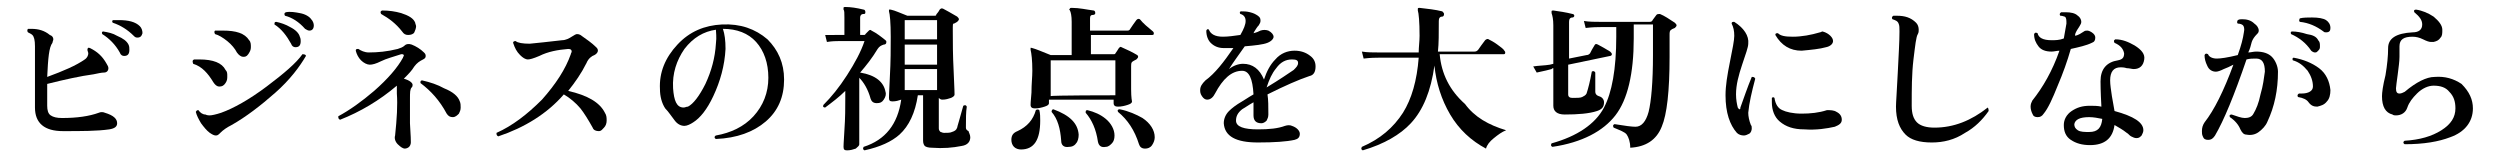
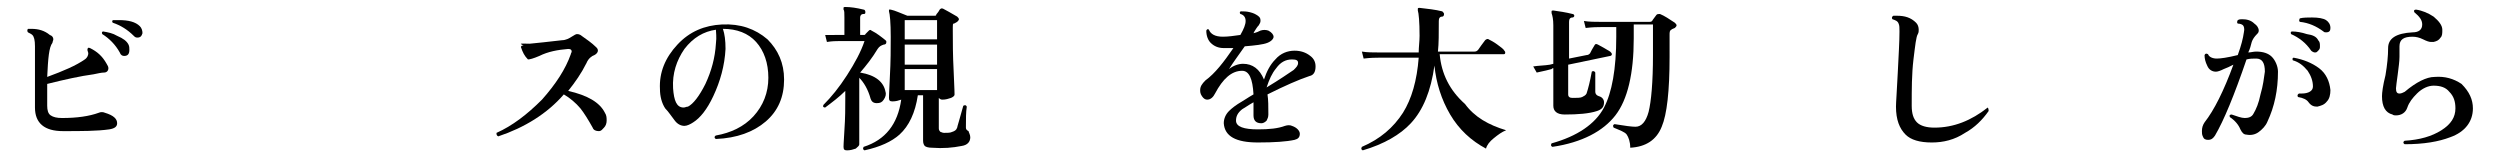
<svg xmlns="http://www.w3.org/2000/svg" version="1.1" id="レイヤー_1" x="0px" y="0px" viewBox="0 0 286 18" style="enable-background:new 0 0 286 18;" xml:space="preserve">
  <g id="a">
</g>
  <g id="b">
    <g id="c">
      <path d="M13.4,14.1c0,0.4-0.3,0.6-0.9,0.7C11.1,15,9.3,15,7.2,15S4,14.1,4,12.3v-7C4,4.6,3.9,4.2,3.7,4C3.6,3.9,3.4,3.8,3.2,3.7    c-0.1-0.1-0.1-0.3,0-0.4c0.1,0,0.3,0,0.4,0c0.8,0,1.5,0.2,2.1,0.7C6,4.1,6.1,4.3,6.1,4.5c0,0.1-0.1,0.3-0.1,0.4    C5.6,5.4,5.5,6.7,5.4,8.8c1.9-0.7,3.3-1.3,4.3-2c0.3-0.2,0.4-0.5,0.4-0.7c0-0.1-0.1-0.3-0.1-0.4c0-0.2,0.1-0.3,0.3-0.2    c0.8,0.4,1.4,0.9,1.9,1.8c0.1,0.2,0.2,0.3,0.2,0.5c0,0.3-0.2,0.5-0.5,0.5s-0.7,0.1-1.2,0.2C9.2,8.7,7.4,9.1,5.4,9.6v2.5    c0,0.5,0.1,0.9,0.4,1.1c0.3,0.2,0.7,0.3,1.3,0.3c1.7,0,3.1-0.2,4.2-0.6c0.2-0.1,0.5-0.1,0.7,0C13,13.2,13.4,13.6,13.4,14.1    L13.4,14.1z M14.7,5.1c0.1,0.2,0.1,0.4,0.1,0.6c0,0.5-0.2,0.7-0.6,0.7c-0.2,0-0.4-0.1-0.5-0.4c-0.5-0.9-1.2-1.6-2-2.1    c-0.1-0.2,0-0.3,0.1-0.3c0.6,0.1,1.1,0.2,1.6,0.5C14.1,4.4,14.5,4.7,14.7,5.1z M15.7,4.3c-0.2,0-0.3-0.1-0.4-0.2    c-0.7-0.7-1.5-1.2-2.4-1.5c-0.1-0.1-0.1-0.3,0.1-0.3c0.2,0,0.4,0,0.6,0c1.1,0,1.9,0.2,2.4,0.7c0.2,0.2,0.3,0.5,0.3,0.8    C16.2,4.1,16.1,4.3,15.7,4.3L15.7,4.3z" />
-       <path d="M25.8,8C26,8.2,26,8.4,26,8.7C26,9,26,9.2,25.8,9.5s-0.4,0.4-0.7,0.4c-0.3,0-0.5-0.2-0.7-0.5c-0.6-1-1.3-1.8-2.3-2.1    C22,7,22,6.9,22.2,6.8c0.2,0,0.4,0,0.6,0C24.4,6.8,25.4,7.2,25.8,8L25.8,8z M35,6.4c-0.7,1.2-1.8,2.7-3.5,4.2s-3.4,2.8-5,3.7    c-0.6,0.3-1,0.6-1.3,0.9c-0.2,0.2-0.3,0.3-0.5,0.3s-0.4-0.1-0.7-0.3c-0.4-0.3-0.7-0.7-1-1.1c-0.3-0.5-0.5-0.9-0.6-1.3    c0.1-0.2,0.2-0.2,0.3-0.2c0.2,0.3,0.5,0.5,0.8,0.5c0.2,0.1,0.4,0.1,0.5,0.1c0.2,0,0.7-0.1,1.3-0.3c1.4-0.5,3.2-1.5,5.2-3    s3.4-2.7,4.1-3.7C34.9,6.2,35,6.3,35,6.4z M28.5,4.6c0.2,0.2,0.2,0.5,0.2,0.8s-0.1,0.5-0.3,0.8S28,6.5,27.8,6.5S27.3,6.3,27.1,6    c-0.2-0.4-0.6-0.9-1.1-1.3S25,4,24.6,3.9c-0.1-0.2-0.1-0.3,0-0.4c0.3,0,0.6,0,0.9,0C27,3.5,28,3.8,28.5,4.6z M34.3,4.2    c0.1,0.2,0.1,0.4,0.1,0.5c0,0.5-0.2,0.7-0.6,0.7c-0.2,0-0.4-0.1-0.5-0.4c-0.5-0.9-1.1-1.7-1.9-2.2c0-0.2,0-0.3,0.2-0.3    c0.5,0.1,1.1,0.3,1.6,0.6C33.8,3.4,34.2,3.8,34.3,4.2L34.3,4.2z M35.4,3.5c-0.2,0-0.3-0.1-0.5-0.2c-0.7-0.8-1.5-1.3-2.3-1.5    c-0.1-0.2-0.1-0.3,0.1-0.4c0.5-0.1,1.1,0,1.6,0.1c0.6,0.1,1.1,0.4,1.3,0.7c0.2,0.2,0.3,0.5,0.3,0.7C35.9,3.3,35.7,3.5,35.4,3.5z" />
-       <path d="M48.5,6c0.1,0.1,0.2,0.2,0.2,0.4c0,0.2-0.1,0.3-0.3,0.4C48,7,47.7,7.2,47.4,7.6c-0.3,0.5-0.7,0.9-1.2,1.4    c0.7,0.2,1,0.5,1,0.7c0,0.1,0,0.2-0.1,0.3c-0.2,0.2-0.2,0.6-0.2,1.3c0,0.5,0,1.4,0,2.8c0.1,1.4,0.1,2.1,0.1,2.2    c0,0.2-0.1,0.4-0.2,0.5c-0.1,0.1-0.3,0.2-0.5,0.2c-0.2,0-0.5-0.2-0.8-0.5c-0.3-0.3-0.4-0.7-0.3-1c0.2-1.9,0.3-3.5,0.2-4.8    c0-0.4,0-0.7,0-0.9c-2,1.7-4.2,3-6.5,3.9c-0.2-0.1-0.2-0.2-0.2-0.4c1.3-0.7,2.7-1.7,4.1-2.9c1.6-1.4,2.7-2.7,3.3-3.8    c0-0.1,0.1-0.2,0.1-0.2c0-0.2-0.1-0.2-0.3-0.2C45,6.5,44.2,6.7,43.6,7c-0.6,0.3-1,0.4-1.3,0.4c-0.3,0-0.7-0.2-1-0.5    c-0.3-0.3-0.5-0.7-0.6-1.1c0-0.2,0.1-0.2,0.3-0.2C41.3,5.8,41.7,6,42.2,6c1,0,2.1-0.1,3.3-0.4c0.3-0.1,0.6-0.2,0.8-0.4    s0.5-0.2,0.8-0.1C47.6,5.3,48.1,5.6,48.5,6L48.5,6z M47.5,2.6c0,0.1,0.1,0.3,0.1,0.4c0,0.2-0.1,0.5-0.2,0.7S47,4,46.7,4    s-0.5-0.1-0.7-0.4c-0.7-0.9-1.5-1.5-2.4-2c-0.1-0.2-0.1-0.3,0.1-0.4c0.8,0,1.5,0.1,2.2,0.3C46.8,1.8,47.3,2.1,47.5,2.6z     M52.6,11.6c0.1,0.2,0.1,0.5,0.1,0.7c0,0.3-0.1,0.5-0.2,0.7c-0.2,0.2-0.4,0.4-0.7,0.4c-0.3,0-0.5-0.1-0.7-0.4    c-0.8-1.5-1.8-2.6-3-3.5c0-0.2,0-0.3,0.2-0.3c0.9,0.2,1.8,0.5,2.5,0.9C51.8,10.5,52.4,11,52.6,11.6L52.6,11.6z" />
-       <path d="M69.2,12.9c0.2,0.3,0.2,0.6,0.2,0.9s-0.1,0.6-0.3,0.8S68.8,15,68.5,15s-0.6-0.1-0.7-0.4c-0.5-0.9-1-1.7-1.4-2.2    c-0.5-0.6-1.2-1.2-1.9-1.6c-1.9,2.2-4.5,3.8-7.5,4.8c-0.2-0.1-0.2-0.2-0.2-0.4c1.8-0.8,3.5-2.1,5.2-3.8c1.6-1.8,2.7-3.5,3.3-5.2    c0-0.1,0.1-0.2,0.1-0.3c0-0.2-0.1-0.3-0.4-0.3c-1.2,0.1-2.3,0.3-3.3,0.8c-0.7,0.3-1.1,0.4-1.3,0.4c-0.3,0-0.6-0.2-0.9-0.5    c-0.4-0.4-0.6-0.8-0.8-1.4c0-0.2,0.2-0.2,0.3-0.2C59.2,4.9,59.8,5,60.6,5c0.9-0.1,2.1-0.2,3.7-0.4c0.4,0,0.8-0.2,1.1-0.4    c0.3-0.2,0.5-0.3,0.6-0.3c0.1,0,0.2,0,0.4,0.1c0.7,0.5,1.3,0.9,1.8,1.4c0.1,0.1,0.2,0.2,0.2,0.4c0,0.2-0.2,0.4-0.4,0.5    c-0.3,0.1-0.7,0.4-0.9,0.9c-0.6,1.2-1.3,2.2-2.1,3.2C67.2,10.9,68.6,11.7,69.2,12.9L69.2,12.9z" />
+       <path d="M69.2,12.9c0.2,0.3,0.2,0.6,0.2,0.9s-0.1,0.6-0.3,0.8S68.8,15,68.5,15s-0.6-0.1-0.7-0.4c-0.5-0.9-1-1.7-1.4-2.2    c-0.5-0.6-1.2-1.2-1.9-1.6c-1.9,2.2-4.5,3.8-7.5,4.8c-0.2-0.1-0.2-0.2-0.2-0.4c1.8-0.8,3.5-2.1,5.2-3.8c1.6-1.8,2.7-3.5,3.3-5.2    c0-0.1,0.1-0.2,0.1-0.3c0-0.2-0.1-0.3-0.4-0.3c-1.2,0.1-2.3,0.3-3.3,0.8c-0.7,0.3-1.1,0.4-1.3,0.4c-0.4-0.4-0.6-0.8-0.8-1.4c0-0.2,0.2-0.2,0.3-0.2C59.2,4.9,59.8,5,60.6,5c0.9-0.1,2.1-0.2,3.7-0.4c0.4,0,0.8-0.2,1.1-0.4    c0.3-0.2,0.5-0.3,0.6-0.3c0.1,0,0.2,0,0.4,0.1c0.7,0.5,1.3,0.9,1.8,1.4c0.1,0.1,0.2,0.2,0.2,0.4c0,0.2-0.2,0.4-0.4,0.5    c-0.3,0.1-0.7,0.4-0.9,0.9c-0.6,1.2-1.3,2.2-2.1,3.2C67.2,10.9,68.6,11.7,69.2,12.9L69.2,12.9z" />
      <path d="M89.7,9.1c0,2-0.7,3.6-2.1,4.8s-3.3,1.9-5.7,2c-0.2-0.1-0.2-0.3,0-0.4c1.7-0.3,3.2-1,4.3-2.2c1.1-1.2,1.7-2.7,1.7-4.4    c0-1.7-0.5-3.1-1.4-4.1s-2.2-1.5-3.8-1.5C82.9,3.9,83,4.6,83,5.6c-0.1,1.9-0.6,3.7-1.4,5.4c-0.7,1.5-1.5,2.5-2.3,3    c-0.3,0.2-0.7,0.4-1,0.4c-0.4,0-0.8-0.2-1.1-0.6c-0.4-0.5-0.7-1-1.1-1.4c-0.4-0.6-0.6-1.4-0.6-2.2c-0.1-1.9,0.6-3.6,2-5.1    s3.1-2.2,5.1-2.3c2.1-0.1,3.8,0.5,5.2,1.7C89,5.7,89.7,7.2,89.7,9.1L89.7,9.1z M81.9,5c0.1-0.8,0-1.3,0-1.6    c-1.4,0.2-2.6,0.9-3.6,2.2c-0.9,1.3-1.4,2.8-1.3,4.5c0.1,1.4,0.4,2.2,1.2,2.2c0.2,0,0.3-0.1,0.5-0.1c0.6-0.3,1.3-1.2,2-2.6    C81.4,8.1,81.8,6.6,81.9,5L81.9,5z" />
      <path d="M101.3,10.5c0.1,0.3,0,0.6-0.2,0.9s-0.4,0.4-0.8,0.4s-0.6-0.2-0.7-0.5c-0.3-1.1-0.8-1.9-1.3-2.4v2.4c0,1,0,2.1,0,3.4    c0,1.3,0,1.9,0,1.8c0,0.2-0.2,0.3-0.4,0.5c-0.3,0.1-0.6,0.2-1,0.2c-0.3,0-0.4-0.1-0.4-0.4c0,0.1,0-0.5,0.1-1.9s0.1-2.6,0.1-3.6    v-0.9c-0.7,0.7-1.5,1.3-2.3,1.9c-0.2,0-0.3-0.1-0.2-0.3c0.9-0.9,1.8-2,2.7-3.4c0.9-1.4,1.6-2.7,2-3.9h-3c-0.2,0-0.7,0-1.3,0.1    l-0.2-0.8C94.8,4,95.3,4,95.8,4h0.8v-2c0-0.5,0-0.8-0.1-0.9c0-0.1,0-0.1,0-0.2c0-0.1,0.1-0.1,0.2-0.1c0.6,0,1.3,0.1,2.1,0.3    c0.1,0,0.2,0.1,0.2,0.3s-0.1,0.2-0.2,0.2c-0.3,0-0.4,0.2-0.4,0.4v2h0.4c0.1,0,0.2,0,0.2-0.1c0.1-0.1,0.2-0.2,0.4-0.4    c0.1-0.1,0.2-0.1,0.3,0c0.6,0.3,1.1,0.7,1.6,1.1c0.1,0.1,0.1,0.1,0.1,0.2c0,0.2-0.1,0.3-0.3,0.3c-0.3,0.1-0.5,0.2-0.7,0.5    c-0.6,1-1.3,1.9-2,2.7C100.2,8.6,101.1,9.4,101.3,10.5L101.3,10.5z M111,15.7c0,0.5-0.3,0.9-1,1c-1,0.2-2.1,0.3-3.4,0.2    c-0.4,0-0.7-0.1-0.8-0.2s-0.2-0.3-0.2-0.6v-5.2h-0.6c-0.3,2-1,3.5-2.1,4.5c-0.9,0.8-2.2,1.4-4,1.8c-0.2-0.1-0.2-0.2-0.1-0.4    c2.5-0.8,3.9-2.6,4.3-5.4c-0.3,0.1-0.6,0.2-1,0.2c-0.3,0-0.4-0.1-0.4-0.4c0,0.1,0-0.6,0.1-2.4s0.1-3.2,0.1-4.6    c0-1.6-0.1-2.6-0.2-2.9c0-0.1,0-0.1,0-0.2c0,0,0.1,0,0.2,0c0.5,0.1,1.1,0.4,1.9,0.7h3.1c0.1,0,0.2,0,0.2-0.1    c0-0.1,0.2-0.2,0.4-0.6c0.1-0.1,0.2-0.2,0.4-0.1c0.4,0.2,0.9,0.5,1.6,0.9c0.1,0.1,0.2,0.2,0.2,0.3c0,0.1-0.1,0.2-0.2,0.3    c-0.2,0.1-0.3,0.2-0.4,0.2s-0.1,0.2-0.1,0.4v0.5c0,1.2,0,2.7,0.1,4.6s0.1,2.8,0.1,2.6c0,0.2-0.2,0.3-0.4,0.4    c-0.3,0.1-0.6,0.2-1,0.2c-0.2,0-0.3-0.1-0.4-0.2v3.5c0,0.2,0.1,0.3,0.2,0.4c0.1,0,0.2,0.1,0.4,0.1c0.4,0,0.7,0,0.9-0.1    c0.3-0.1,0.5-0.2,0.6-0.5c0-0.1,0.3-1,0.7-2.5c0.2-0.1,0.3-0.1,0.4,0.1c-0.1,0.6-0.1,1.4-0.1,2.4c0,0.2,0.1,0.3,0.3,0.4    C110.8,15.1,111,15.4,111,15.7L111,15.7z M107.2,4.5V2.3h-3.7v2.2C103.5,4.5,107.2,4.5,107.2,4.5z M107.2,7.3V5.1h-3.7v2.3H107.2z     M107.2,10.3V7.9h-3.7v2.4H107.2z" />
-       <path d="M118.9,12.6c0.1,0.4,0.1,0.8,0.1,1.2c0,2.2-0.7,3.3-2.2,3.3c-0.3,0-0.6-0.1-0.8-0.3s-0.3-0.5-0.3-0.8c0-0.5,0.2-0.8,0.7-1    c1.1-0.5,1.8-1.3,2.1-2.4C118.6,12.5,118.8,12.5,118.9,12.6L118.9,12.6z M131.9,3.6c0.1,0.1,0.1,0.2,0.1,0.2    c0,0.2-0.1,0.2-0.2,0.2h-7v2.2h2.6c0.1,0,0.2,0,0.2-0.1c0.1-0.1,0.2-0.3,0.4-0.6c0.1-0.1,0.2-0.2,0.3-0.1c0.7,0.3,1.3,0.6,1.8,0.9    c0.1,0.1,0.1,0.1,0.1,0.2c0,0.1-0.1,0.2-0.2,0.3c-0.2,0.1-0.4,0.2-0.5,0.3s-0.1,0.3-0.1,0.5c0,0.8,0,1.6,0,2.6    c0,1,0.1,1.4,0.1,1.4c0,0.2-0.2,0.3-0.5,0.4c-0.3,0.1-0.7,0.2-1.1,0.2c-0.3,0-0.5-0.1-0.5-0.4v-0.4h-7.4v0.4    c0,0.2-0.2,0.3-0.5,0.4s-0.7,0.2-1.1,0.2c-0.3,0-0.5-0.1-0.5-0.4c0,0,0-0.4,0.1-1.4c0-1,0.1-1.8,0.1-2.5c0-1.2-0.1-2-0.2-2.4    c0-0.1,0-0.1,0-0.2s0.1,0,0.2,0c0.4,0.1,1.1,0.4,2.1,0.8h2.4V2.5c0-0.7-0.1-1.1-0.2-1.3c-0.1-0.1-0.1-0.2,0-0.2    c0-0.1,0.1-0.1,0.2-0.1c0.9,0,1.7,0.2,2.5,0.3c0.1,0,0.2,0.1,0.2,0.3c0,0.1-0.1,0.2-0.2,0.2c-0.3,0-0.4,0.1-0.4,0.4v1.4h4.2    c0.2,0,0.3,0,0.4-0.2c0.2-0.3,0.4-0.6,0.7-1c0.1-0.1,0.2-0.2,0.4-0.1C130.8,2.7,131.3,3.1,131.9,3.6L131.9,3.6z M127.6,10.9v-4    h-7.4v4.1C120.2,10.9,127.6,10.9,127.6,10.9z M123.4,15.4c0,0.4-0.1,0.8-0.3,1c-0.2,0.3-0.5,0.4-0.8,0.4c-0.6,0.1-0.9-0.2-0.9-0.7    c-0.1-1.4-0.4-2.5-1.1-3.3c0-0.2,0.1-0.3,0.2-0.3C122.4,13.2,123.3,14.1,123.4,15.4L123.4,15.4z M127.5,15.5    c0,0.4-0.1,0.7-0.3,0.9s-0.4,0.4-0.7,0.4c-0.5,0.1-0.8-0.1-0.9-0.6c-0.2-1.4-0.7-2.5-1.4-3.3c0-0.2,0-0.3,0.2-0.3    c0.8,0.2,1.5,0.5,2.1,1C127.1,14.1,127.5,14.8,127.5,15.5L127.5,15.5z M132.1,15.7c0,0.3-0.1,0.6-0.3,0.9    c-0.2,0.3-0.5,0.4-0.8,0.4c-0.4,0-0.6-0.2-0.7-0.5c-0.5-1.6-1.3-2.8-2.4-3.7c-0.1-0.2,0-0.3,0.2-0.3c1,0.2,1.9,0.6,2.6,1    C131.6,14.1,132.1,14.9,132.1,15.7L132.1,15.7z" />
      <path d="M149.8,8.7c-1.2,0.4-2.8,1.1-4.8,2.1c0.1,0.6,0.1,1.4,0.1,2.3c0,0.3-0.1,0.5-0.2,0.7c-0.2,0.2-0.4,0.3-0.6,0.3    c-0.6,0-0.9-0.3-0.9-0.9c0-0.1,0-0.3,0-0.6c0-0.4,0-0.7,0-0.9c-0.7,0.4-1.1,0.7-1.3,0.8c-0.5,0.4-0.7,0.8-0.7,1.3    c0,0.7,0.9,1,2.5,1c1.3,0,2.3-0.1,3.1-0.4c0.3-0.1,0.6-0.1,0.8,0c0.6,0.2,0.9,0.6,0.9,0.9c0,0.4-0.2,0.6-0.6,0.7    c-0.9,0.2-2.3,0.3-4.2,0.3c-2.5,0-3.8-0.7-3.9-2.2c0-0.5,0.2-1,0.6-1.4c0.3-0.3,0.8-0.7,1.5-1.1c0.2-0.1,0.6-0.4,1.3-0.8    c-0.1-1.8-0.5-2.7-1.3-2.7c-1.2,0-2.2,0.9-3.1,2.6c-0.2,0.4-0.5,0.7-0.9,0.7c-0.2,0-0.4-0.1-0.6-0.4s-0.2-0.5-0.2-0.7    c0-0.4,0.2-0.7,0.6-1.1c1.1-0.8,2.1-2.1,3.2-3.7c-0.4,0-0.8,0-1.1,0c-0.6,0-1.1-0.2-1.5-0.6c-0.3-0.3-0.5-0.8-0.5-1.4    c0.1-0.2,0.2-0.2,0.3-0.1c0.2,0.5,0.7,0.8,1.6,0.8c0.6,0,1.3-0.1,2-0.2c0.4-0.7,0.6-1.2,0.6-1.6c0-0.4-0.2-0.7-0.6-0.8    c-0.1-0.1-0.1-0.3,0.1-0.3c0.3,0,0.6,0,1,0.1s0.6,0.2,0.9,0.4s0.3,0.4,0.3,0.6c0,0.2-0.1,0.3-0.2,0.5c-0.2,0.2-0.3,0.4-0.5,0.7    l-0.1,0.2c0.4-0.1,0.6-0.2,0.8-0.3c0.3-0.1,0.6-0.1,0.9,0c0.4,0.2,0.6,0.5,0.6,0.7s-0.2,0.5-0.7,0.7c-0.5,0.2-1.4,0.3-2.6,0.4    c-0.7,1-1.3,1.8-1.8,2.6c0.5-0.4,1.1-0.6,1.6-0.6c1.1,0,1.9,0.6,2.4,1.8c0.3-0.9,0.7-1.7,1.3-2.3c0.6-0.7,1.4-1,2.2-1    c0.7,0,1.3,0.2,1.8,0.6c0.4,0.3,0.6,0.7,0.6,1.2C150.5,8.2,150.3,8.6,149.8,8.7L149.8,8.7z M148,8c0.3-0.3,0.5-0.5,0.5-0.8    c0-0.3-0.2-0.4-0.7-0.4c-0.7,0-1.3,0.3-1.8,1c-0.5,0.6-0.8,1.3-1.1,2.2C146.4,9.1,147.4,8.4,148,8L148,8z" />
      <path d="M172.3,14.9c-0.5,0.2-0.9,0.5-1.4,0.9s-0.8,0.8-0.9,1.2c-1.7-0.9-3.1-2.2-4.1-3.9s-1.6-3.6-1.8-5.6    c-0.4,2.9-1.3,5.1-2.7,6.6c-1.2,1.3-3.1,2.4-5.5,3.1c-0.2-0.1-0.2-0.2-0.1-0.4c2.1-0.9,3.6-2.2,4.7-3.9c1-1.6,1.6-3.7,1.8-6.3    h-4.6c-0.3,0-0.9,0-1.7,0.1l-0.2-0.8c0.6,0.1,1.3,0.1,1.9,0.1h4.6c0-0.6,0.1-1.3,0.1-1.9c0-1.6-0.1-2.6-0.2-2.9c0-0.1,0-0.2,0-0.2    c0-0.1,0.1-0.1,0.2-0.1c0.9,0.1,1.8,0.2,2.6,0.4c0.1,0.1,0.2,0.2,0.2,0.3c0,0.2-0.1,0.3-0.2,0.3c-0.3,0-0.4,0.2-0.4,0.5    c0,1.4,0,2.6-0.1,3.5h4.2c0.2,0,0.3-0.1,0.4-0.2c0.2-0.3,0.5-0.7,0.8-1.1c0.1-0.1,0.3-0.2,0.4-0.1c0.2,0.1,0.6,0.3,1,0.6    c0.4,0.3,0.7,0.5,0.8,0.7c0.1,0.1,0.1,0.2,0.1,0.2c0,0.2-0.1,0.2-0.2,0.2h-7.3c0.2,2.2,1.1,4.1,2.9,5.7    C168.7,13.4,170.3,14.3,172.3,14.9L172.3,14.9z" />
      <path d="M184.2,5.9c0.1,0.1,0.2,0.2,0.2,0.3c0,0.1-0.1,0.2-0.2,0.2l-4.8,1v3.4c0,0.3,0.2,0.4,0.5,0.4c0.5,0,0.9,0,1.1-0.1    s0.4-0.2,0.5-0.4c0.2-0.6,0.4-1.4,0.6-2.5c0.1-0.1,0.3-0.1,0.4,0.1c0,1.3,0,2.1,0,2.2c0,0.2,0.1,0.4,0.4,0.5    c0.4,0.1,0.6,0.4,0.6,0.7c0,0.5-0.2,0.8-0.8,1c-0.9,0.3-2.2,0.4-3.7,0.4c-0.9,0-1.3-0.4-1.3-1V7.8c-0.1,0-0.1,0-0.2,0.1    c-0.3,0.1-0.8,0.2-1.7,0.4l-0.4-0.7c0.6-0.1,1.3-0.1,1.9-0.2l0.4-0.1V2.9c0-0.7-0.1-1.1-0.2-1.4c0-0.1,0-0.1,0-0.2    c0-0.1,0.1-0.1,0.2-0.1c0.7,0.1,1.4,0.2,2.2,0.4c0.1,0,0.2,0.1,0.2,0.2c0,0.1-0.1,0.2-0.2,0.2c-0.3,0-0.4,0.2-0.4,0.5v4.2l2-0.4    c0.2,0,0.3-0.1,0.4-0.2c0.1-0.2,0.3-0.6,0.5-0.9c0.1-0.2,0.2-0.2,0.4-0.1C183.2,5.3,183.7,5.6,184.2,5.9L184.2,5.9z M191.6,2.6    c0.1,0.1,0.2,0.2,0.2,0.3c0,0.1-0.1,0.2-0.2,0.3c-0.2,0.1-0.3,0.1-0.4,0.2c-0.2,0.1-0.2,0.3-0.2,0.6v2.5c0,3.9-0.3,6.6-0.9,8    c-0.6,1.5-1.8,2.3-3.6,2.4c0-0.7-0.2-1.2-0.4-1.5s-0.8-0.5-1.5-0.8c-0.1-0.2-0.1-0.3,0.1-0.4c1.2,0.2,2,0.3,2.4,0.3    c0.7,0,1.2-0.6,1.5-1.7c0.3-1.2,0.5-3.4,0.5-6.5c0-2.3,0-3.5,0-3.5h-2.2v1.6c0,4-0.7,7-2.1,8.8s-3.8,3.1-7.2,3.6    c-0.2-0.1-0.2-0.2-0.1-0.4c2.9-0.8,5-2.2,6-4.1c0.9-1.7,1.4-4.4,1.4-8.1V3.1h-1.8c-0.3,0-0.9,0-1.7,0.1l-0.2-0.8    c0.6,0.1,1.3,0.1,1.9,0.1h5.6c0.1,0,0.2,0,0.3-0.1c0.1-0.2,0.3-0.4,0.5-0.7c0.1-0.1,0.2-0.1,0.4-0.1C190.4,1.8,191,2.2,191.6,2.6    L191.6,2.6z" />
-       <path d="M200.8,9c-0.4,1.5-0.7,2.8-0.8,3.9c0,0.4,0.1,0.9,0.3,1.4c0.1,0.1,0.1,0.2,0.1,0.4c0,0.2-0.1,0.5-0.3,0.6    s-0.4,0.2-0.6,0.2c-0.3,0-0.6-0.1-0.8-0.3c-0.8-0.9-1.3-2.3-1.3-4.3c0-1.1,0.2-2.3,0.5-3.8c0.3-1.5,0.5-2.5,0.5-3    c0-0.6-0.1-1-0.3-1.4c0-0.2,0.1-0.2,0.3-0.2c1.1,0.7,1.7,1.6,1.6,2.5c0,0.4-0.3,1.2-0.7,2.4s-0.7,2.3-0.7,3.4    c0,0.6,0.1,1.1,0.2,1.5c0.1,0.1,0.1,0.2,0.2,0.2s0.1-0.1,0.1-0.2c0.4-1.1,0.8-2.3,1.3-3.5C200.6,8.8,200.7,8.8,200.8,9z     M210.1,12.8c0.4,0.2,0.6,0.5,0.6,0.9c0,0.4-0.3,0.6-0.8,0.8c-0.9,0.2-2.1,0.4-3.5,0.3c-1.2,0-2.1-0.3-2.8-0.9    c-0.6-0.5-0.9-1.3-0.9-2.2c0-0.2,0-0.3,0-0.5c0.1-0.1,0.2-0.1,0.3,0c0.1,0.7,0.4,1.2,0.9,1.4c0.4,0.2,1.2,0.4,2.2,0.4    s2-0.1,2.9-0.4C209.4,12.6,209.8,12.6,210.1,12.8L210.1,12.8z M209.4,4.1c0.2,0.2,0.3,0.4,0.3,0.6c0,0.3-0.3,0.6-0.8,0.7    c-0.7,0.2-1.7,0.3-2.8,0.4c-1.3,0-2.3-0.6-3-1.8c0-0.2,0.1-0.2,0.3-0.2c0.3,0.3,0.8,0.4,1.7,0.4c1,0,2.1-0.2,3.1-0.5    c0.1,0,0.2-0.1,0.3-0.1C208.9,3.7,209.2,3.9,209.4,4.1L209.4,4.1z" />
      <path d="M227.5,12.7c-0.7,1-1.6,1.9-2.7,2.5c-1.2,0.8-2.5,1.1-3.8,1.1c-1.4,0-2.4-0.3-3-0.9c-0.7-0.7-1.1-1.7-1.1-3.2    c0-0.5,0.1-1.7,0.2-3.8s0.2-3.6,0.2-4.8c0-0.4,0-0.7-0.1-0.9c-0.1-0.3-0.4-0.4-0.7-0.5c-0.1-0.1-0.1-0.3,0.1-0.4    c0.1,0,0.2,0,0.4,0c0.9,0,1.6,0.2,2.2,0.8c0.2,0.2,0.3,0.5,0.3,0.8c0,0.2,0,0.3-0.1,0.5c-0.2,0.3-0.3,1.3-0.5,2.9    c-0.2,1.7-0.2,3.4-0.2,5.3c0,0.9,0.2,1.5,0.6,1.9c0.4,0.4,1.1,0.6,2,0.6c2.2,0,4.2-0.8,6.1-2.3C227.4,12.3,227.5,12.4,227.5,12.7    L227.5,12.7z" />
-       <path d="M239.3,3.7c0.3,0.2,0.4,0.4,0.4,0.6c0,0.3-0.1,0.5-0.4,0.6c-0.6,0.3-1.5,0.5-2.4,0.7c-0.4,1.4-0.9,2.8-1.5,4.2    c-0.6,1.5-1.1,2.6-1.6,3.2c-0.2,0.3-0.4,0.4-0.7,0.4s-0.5-0.1-0.6-0.4c-0.1-0.2-0.2-0.5-0.2-0.8s0.1-0.5,0.2-0.7    c1.2-1.5,2.3-3.4,3.1-5.7c-0.3,0-0.6,0.1-0.9,0.1c-0.7,0-1.2-0.2-1.5-0.6c-0.3-0.4-0.5-0.8-0.5-1.4c0.1-0.2,0.2-0.2,0.4-0.1    c0.1,0.5,0.6,0.8,1.6,0.8c0.4,0,0.9,0,1.4-0.2c0.1-0.6,0.2-1.2,0.3-1.7c0-0.4,0-0.7-0.2-0.8c-0.1,0-0.2-0.1-0.5-0.1    c-0.1-0.1-0.1-0.3,0.1-0.4c0.2,0,0.3,0,0.5,0c0.6,0,1.1,0.1,1.4,0.4c0.3,0.2,0.4,0.5,0.4,0.7c0,0.2-0.1,0.3-0.2,0.5    c-0.2,0.3-0.4,0.6-0.5,0.9l0,0.2c0.4-0.1,0.7-0.3,1-0.5c0.1-0.1,0.3-0.1,0.4-0.1C238.8,3.5,239,3.5,239.3,3.7L239.3,3.7z     M245.3,6.8c-0.1,0.7-0.5,1.1-1.2,1.1c-0.2,0-0.5-0.1-0.8-0.1c-0.3-0.1-0.6-0.1-0.7-0.1c-0.8,0-1.2,0.5-1.2,1.5    c0,0.5,0.1,1.1,0.2,1.8c0.1,0.6,0.2,1.1,0.3,1.7c2.2,0.6,3.3,1.3,3.3,2.2c0,0.2-0.1,0.4-0.2,0.6c-0.2,0.2-0.3,0.3-0.6,0.3    c-0.2,0-0.4-0.1-0.6-0.2c-0.2-0.1-0.3-0.3-0.5-0.4c-0.5-0.4-0.9-0.6-1.4-0.9c-0.2,1.5-1.1,2.3-2.8,2.3c-0.9,0-1.6-0.2-2.2-0.6    c-0.6-0.4-0.8-1-0.8-1.7c0-0.6,0.3-1.2,0.9-1.6c0.6-0.4,1.2-0.6,2.1-0.6c0.4,0,0.9,0,1.3,0.1c-0.1-1.8-0.1-2.7-0.1-2.9    c0-1.4,0.7-2.2,2-2.4c0.5-0.1,0.7-0.3,0.7-0.8c-0.1-0.5-0.4-0.9-1.1-1.2c-0.1-0.2-0.1-0.3,0.1-0.4c0.8,0,1.5,0.3,2.2,0.7    C245,5.7,245.4,6.2,245.3,6.8L245.3,6.8z M240.5,13.6c-0.5-0.1-1-0.2-1.5-0.2c-1.1,0-1.6,0.3-1.7,0.8c0,0.3,0.1,0.5,0.4,0.7    s0.8,0.2,1.3,0.2C240,15.1,240.4,14.6,240.5,13.6z" />
      <path d="M260.6,8.2c0,2.1-0.4,4-1.2,5.7c-0.2,0.5-0.6,0.9-1,1.2s-0.9,0.4-1.4,0.3c-0.3,0-0.5-0.2-0.7-0.6c-0.2-0.5-0.6-1-1.2-1.4    c-0.1-0.2,0-0.3,0.2-0.3c0.6,0.2,1.1,0.4,1.5,0.4c0.4,0,0.8-0.1,1-0.5c0.3-0.5,0.6-1.2,0.8-2.2c0.3-1,0.4-1.9,0.5-2.6    c0-1-0.3-1.5-1-1.5c-0.4,0-0.7,0-1.1,0.1c-1.4,4.1-2.6,7-3.6,8.7c-0.2,0.3-0.4,0.5-0.8,0.5c-0.3,0-0.5-0.1-0.6-0.4    c-0.1-0.2-0.1-0.4-0.1-0.6c0-0.4,0.1-0.7,0.3-1c1.1-1.4,2.2-3.6,3.3-6.6c-0.4,0.2-0.8,0.4-1.1,0.5c-0.4,0.2-0.7,0.3-0.9,0.3    c-0.4,0-0.8-0.2-1-0.7c-0.2-0.4-0.3-0.8-0.3-1.2c0.1-0.2,0.2-0.2,0.4-0.1c0.1,0.3,0.5,0.5,1,0.5c0.4,0,1.2-0.1,2.4-0.4    c0.4-1.1,0.6-1.9,0.7-2.6c0.1-0.4,0-0.7-0.1-0.8s-0.3-0.2-0.6-0.2c-0.1-0.1-0.1-0.2,0-0.4c0.2-0.1,0.3-0.1,0.5-0.1    c0.5,0,1,0.1,1.4,0.5c0.3,0.2,0.5,0.5,0.5,0.8c0,0.2-0.1,0.3-0.2,0.4c-0.3,0.3-0.5,0.6-0.6,0.9c-0.1,0.4-0.2,0.8-0.4,1.2    c0.3,0,0.6-0.1,0.9-0.1c0.8,0,1.4,0.2,1.8,0.6S260.6,7.6,260.6,8.2L260.6,8.2z M265.2,4.6c0.2,0.2,0.2,0.4,0.2,0.7    c0,0.2,0,0.3-0.2,0.5s-0.2,0.2-0.4,0.2c-0.1,0-0.3-0.1-0.4-0.2c-0.6-0.9-1.4-1.5-2.3-1.9c-0.1-0.2,0-0.3,0.1-0.3    c0.5,0,1.1,0.1,1.7,0.3C264.6,4,265,4.2,265.2,4.6L265.2,4.6z M266.6,10.3c0,0.5-0.1,1-0.4,1.3c-0.3,0.4-0.7,0.5-1.1,0.6    c-0.4,0-0.7-0.1-1-0.5c-0.2-0.3-0.6-0.5-1.2-0.6c-0.1-0.1-0.1-0.3,0.1-0.4c0.1,0,0.2,0,0.3,0c0.8,0,1.3-0.3,1.3-0.8    c0-0.6-0.2-1.2-0.6-1.8c-0.5-0.6-1-1-1.7-1.2c-0.1-0.2,0-0.3,0.1-0.3c1.1,0.2,2.1,0.6,2.9,1.2C266.1,8.4,266.5,9.3,266.6,10.3    L266.6,10.3z M266.1,3.7c-0.1,0-0.2,0-0.3-0.1c-0.8-0.6-1.7-1-2.7-1.1c-0.1-0.1-0.1-0.2,0-0.4c0.4-0.1,0.9-0.1,1.4-0.1    c0.7,0,1.3,0.1,1.6,0.3s0.5,0.5,0.5,0.9C266.6,3.5,266.5,3.7,266.1,3.7L266.1,3.7z" />
      <path d="M282.9,12.4c0,1.5-0.9,2.7-2.6,3.3c-1.3,0.5-3,0.8-5.2,0.8c-0.2-0.1-0.2-0.3,0-0.4c1.7-0.1,3.1-0.5,4.2-1.2    c1.1-0.7,1.6-1.5,1.6-2.5c0-0.8-0.2-1.4-0.7-1.9c-0.4-0.5-1-0.7-1.8-0.7c-0.6,0-1.3,0.3-1.9,0.9c-0.5,0.5-0.9,1-1.1,1.6    c-0.2,0.6-0.7,0.9-1.3,0.9c-0.1,0-0.3,0-0.4-0.1c-0.8-0.2-1.2-0.9-1.2-2.1c0-0.4,0.1-1.2,0.4-2.4c0.2-1.2,0.3-2.2,0.3-3.1    c0-1.1,0.9-1.7,2.8-1.8c0.7,0,1.1-0.3,1.1-0.9c0-0.5-0.3-0.9-0.9-1.4c-0.1-0.2,0-0.3,0.2-0.3c0.7,0.1,1.4,0.4,2,0.8    c0.6,0.5,1,1,1,1.5c0,0.4,0,0.7-0.2,0.9c-0.2,0.3-0.4,0.4-0.8,0.5c-0.1,0-0.2,0-0.3,0c-0.2,0-0.5-0.1-0.9-0.3    c-0.4-0.2-0.8-0.3-1.2-0.3c-1,0-1.5,0.3-1.5,1.1c0,0.1,0,0.3,0,0.6c0,0.3,0,0.5,0,0.6c0,0.5-0.1,1.2-0.2,2    c-0.1,0.8-0.2,1.4-0.2,1.6c0,0.4,0.1,0.6,0.4,0.6c0.2,0,0.4-0.1,0.6-0.2c1.3-1.1,2.5-1.7,3.4-1.7c1.2-0.1,2.2,0.2,3.1,0.8    C282.5,10.5,282.9,11.4,282.9,12.4L282.9,12.4z" />
    </g>
  </g>
</svg>